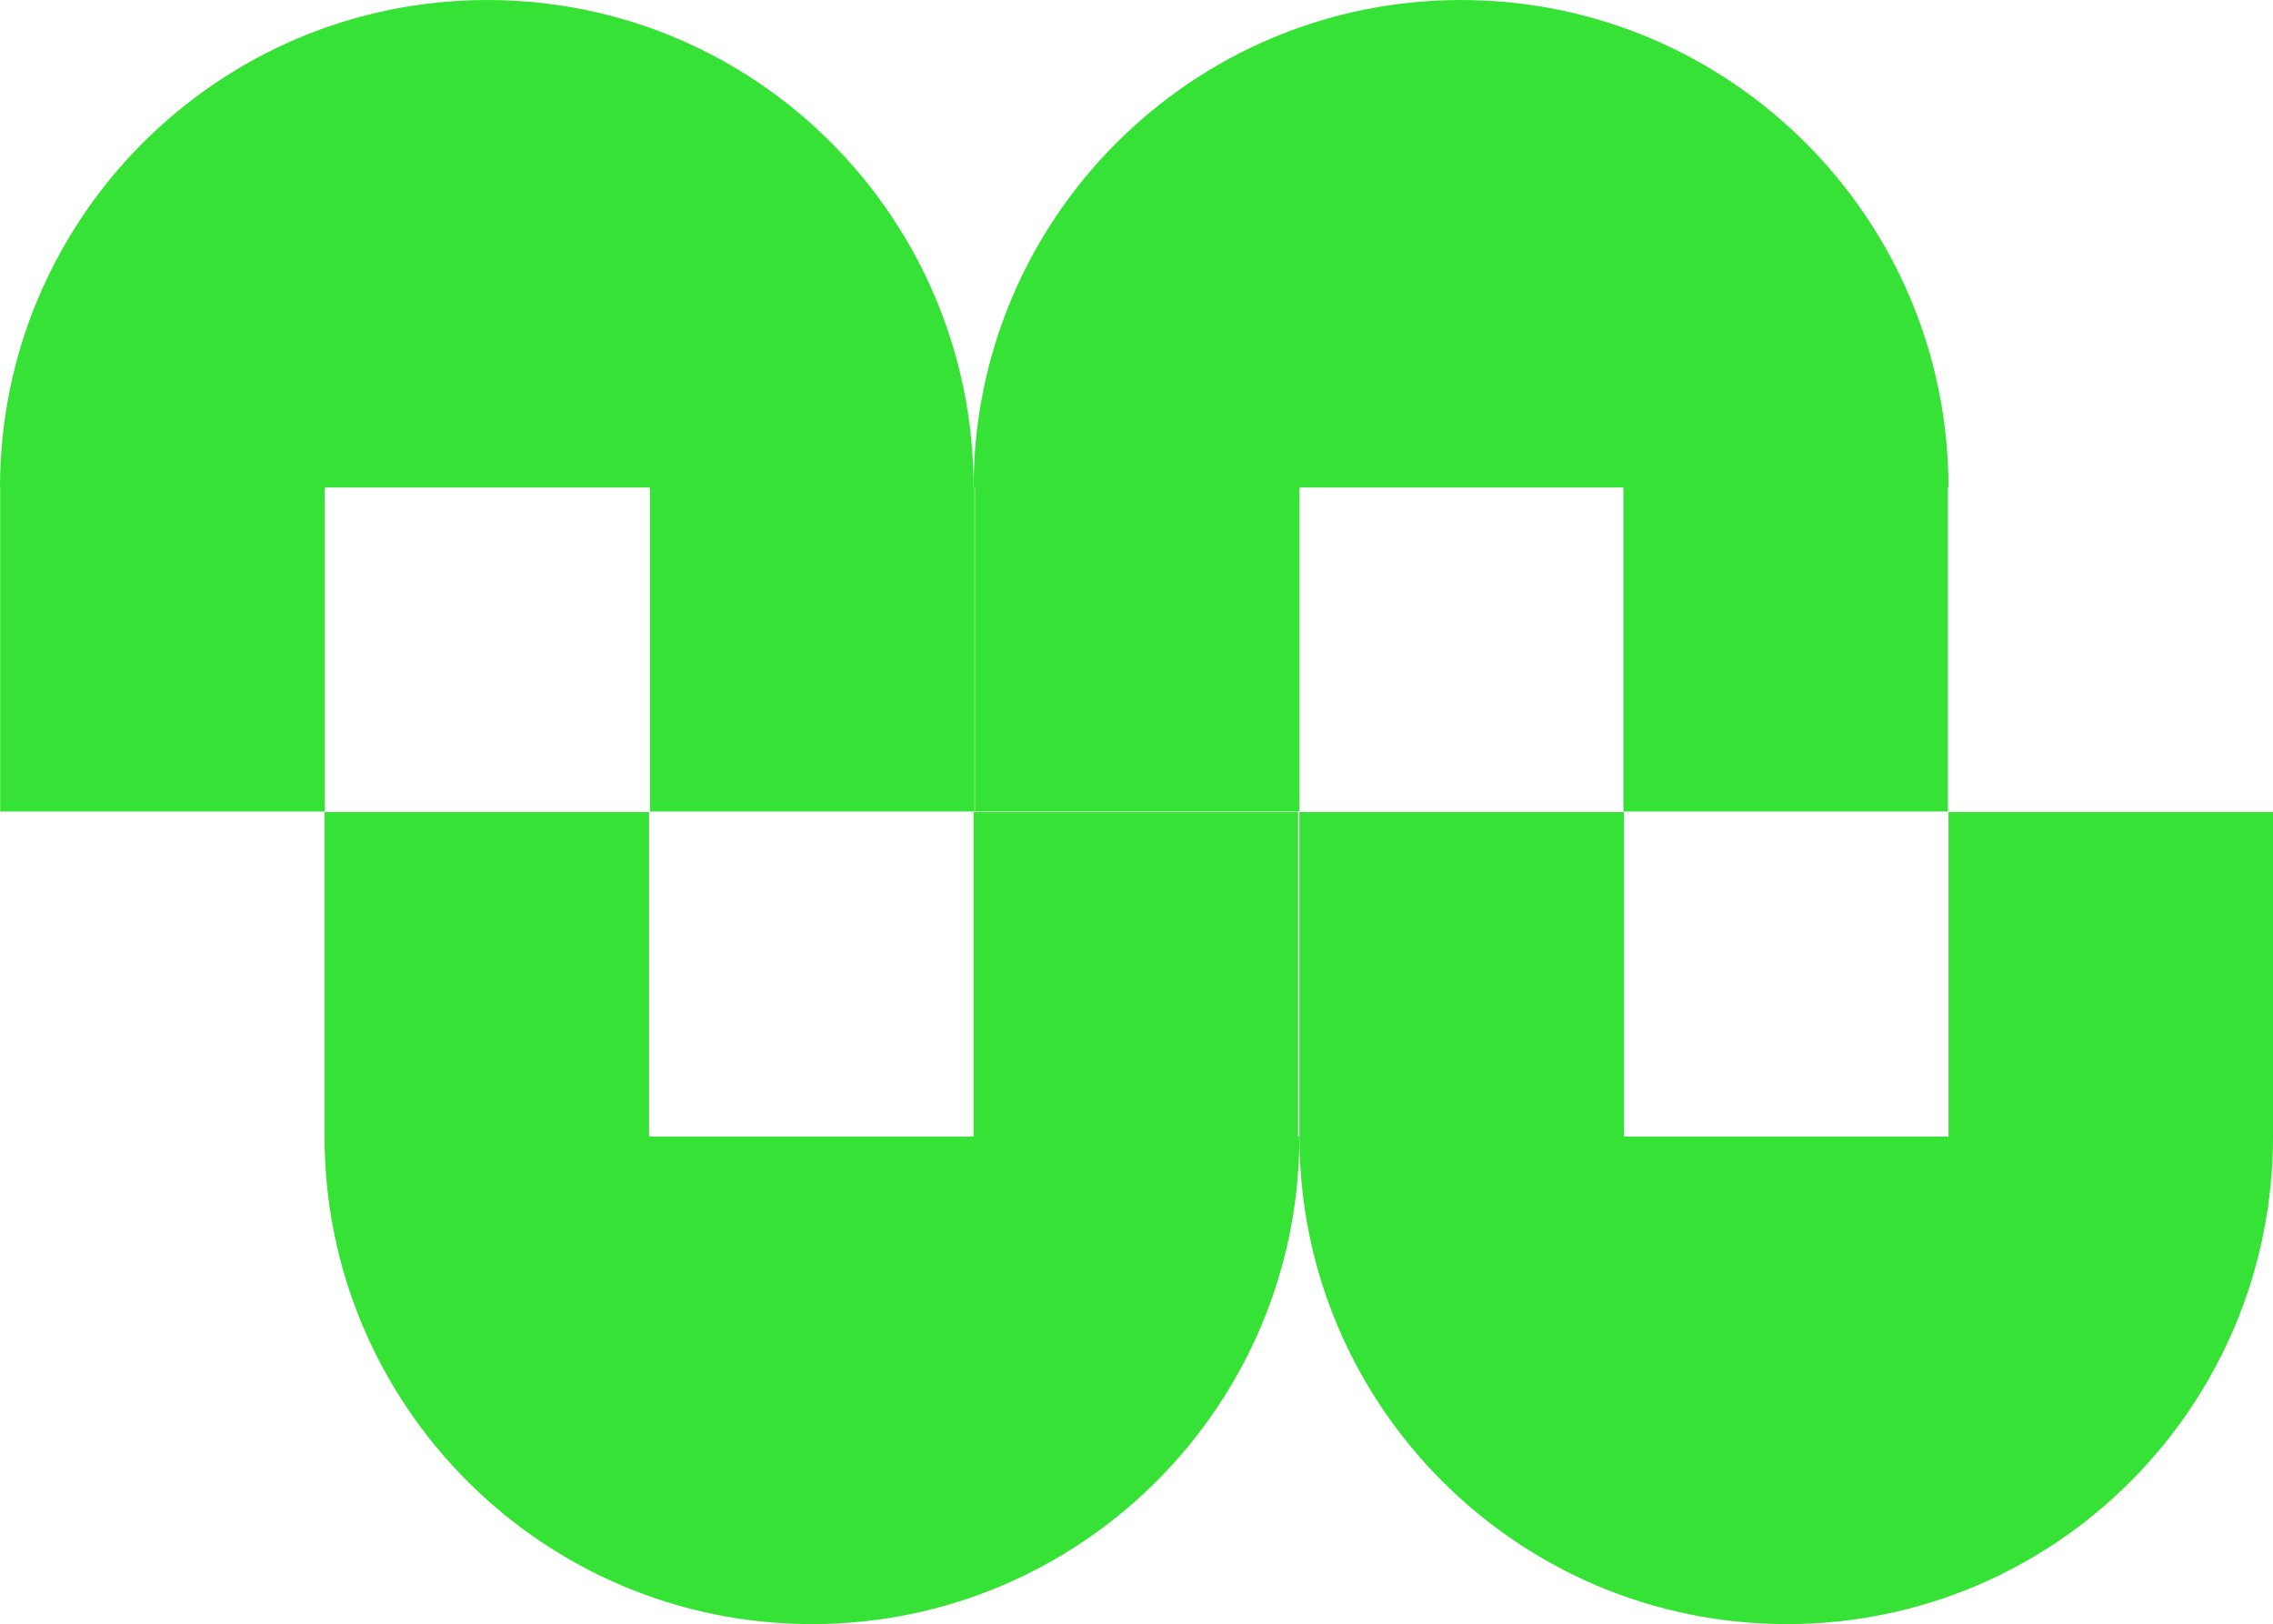
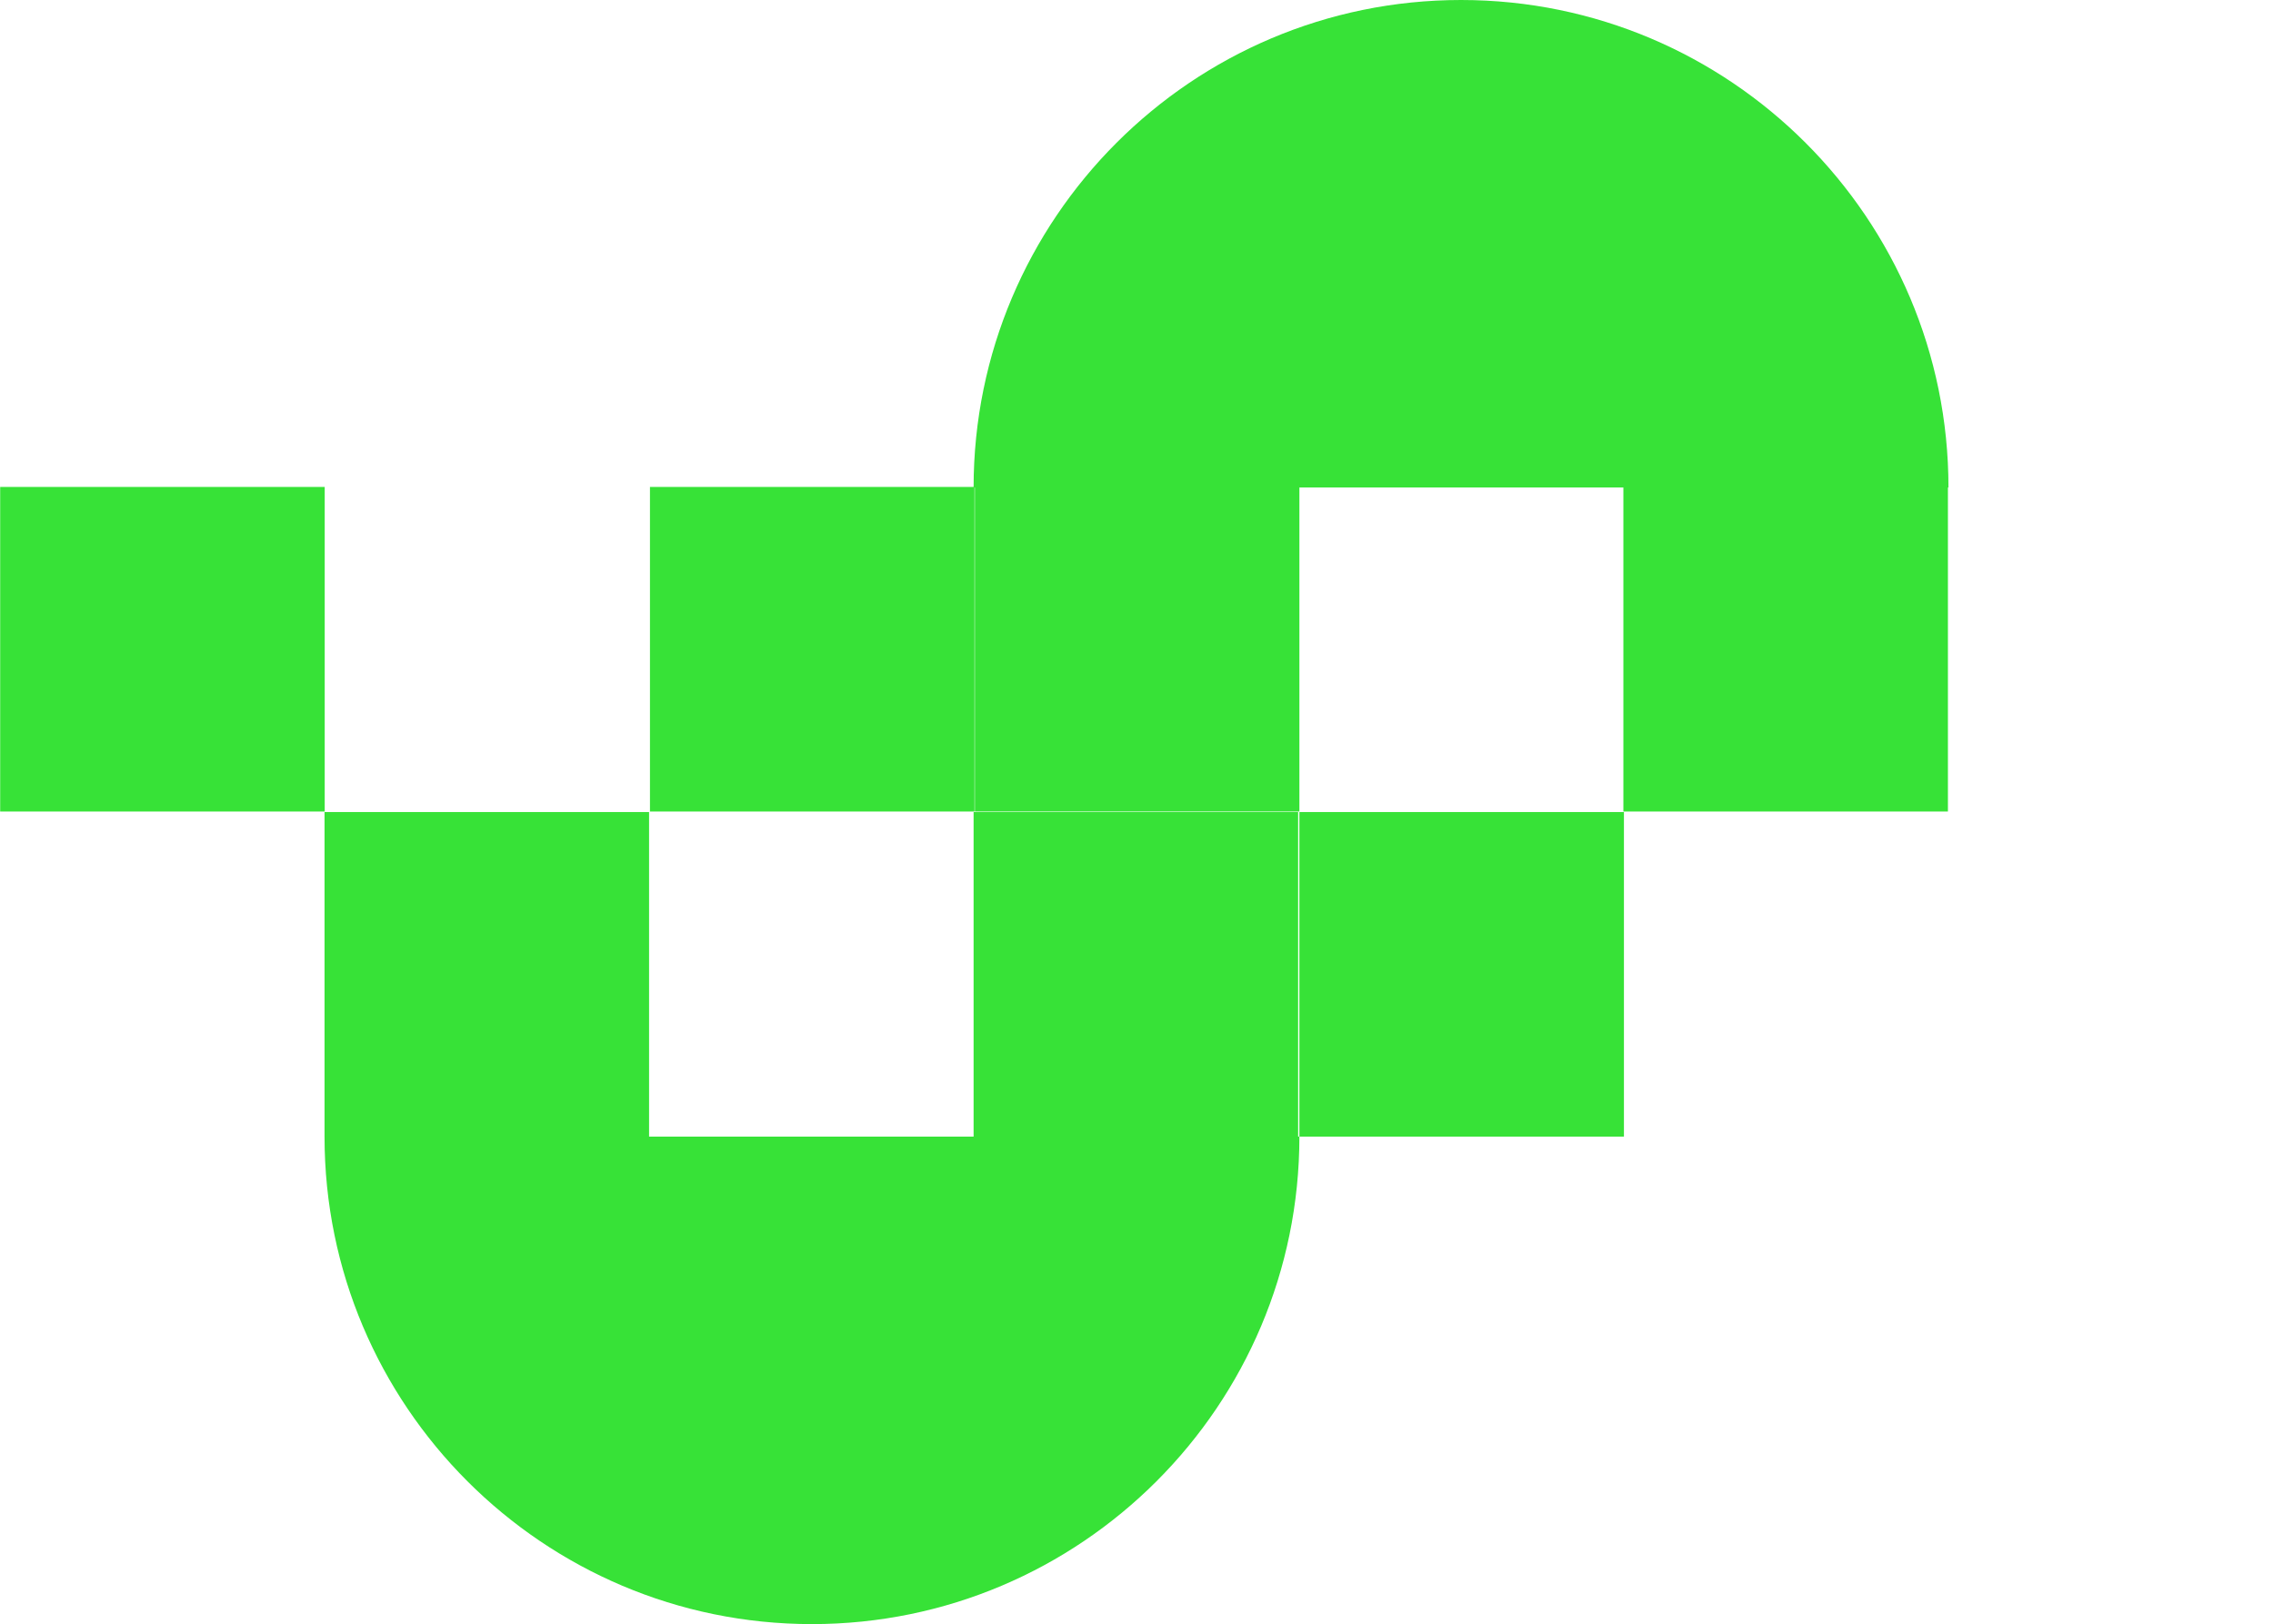
<svg xmlns="http://www.w3.org/2000/svg" version="1.1" id="Слой_1" x="0px" y="0px" viewBox="0 0 180 128.6" style="enable-background:new 0 0 180 128.6;" xml:space="preserve">
  <style type="text/css"> .st0{fill:#37E237;} </style>
  <g>
    <path class="st0" d="M154.3,38.6C154.3,17.3,137,0,115.7,0S77.1,17.3,77.1,38.6H154.3z" />
    <rect x="128.6" y="38.6" transform="matrix(-1 -1.224647e-16 1.224647e-16 -1 282.857 102.857)" class="st0" width="25.7" height="25.7" />
    <rect x="77.1" y="38.6" transform="matrix(-1 -1.224647e-16 1.224647e-16 -1 180 102.857)" class="st0" width="25.7" height="25.7" />
-     <path class="st0" d="M77.1,38.6C77.1,17.3,59.9,0,38.6,0S0,17.3,0,38.6H77.1z" />
    <rect x="51.4" y="38.6" transform="matrix(-1 -1.224647e-16 1.224647e-16 -1 128.571 102.857)" class="st0" width="25.7" height="25.7" />
    <rect y="38.6" transform="matrix(-1 -1.224647e-16 1.224647e-16 -1 25.714 102.857)" class="st0" width="25.7" height="25.7" />
-     <path class="st0" d="M102.9,90c0,21.3,17.3,38.6,38.6,38.6S180,111.3,180,90H102.9z" />
    <rect x="102.9" y="64.3" class="st0" width="25.7" height="25.7" />
-     <rect x="154.3" y="64.3" class="st0" width="25.7" height="25.7" />
    <path class="st0" d="M25.7,90c0,21.3,17.3,38.6,38.6,38.6s38.6-17.3,38.6-38.6H25.7z" />
    <rect x="25.7" y="64.3" class="st0" width="25.7" height="25.7" />
    <rect x="77.1" y="64.3" class="st0" width="25.7" height="25.7" />
  </g>
</svg>